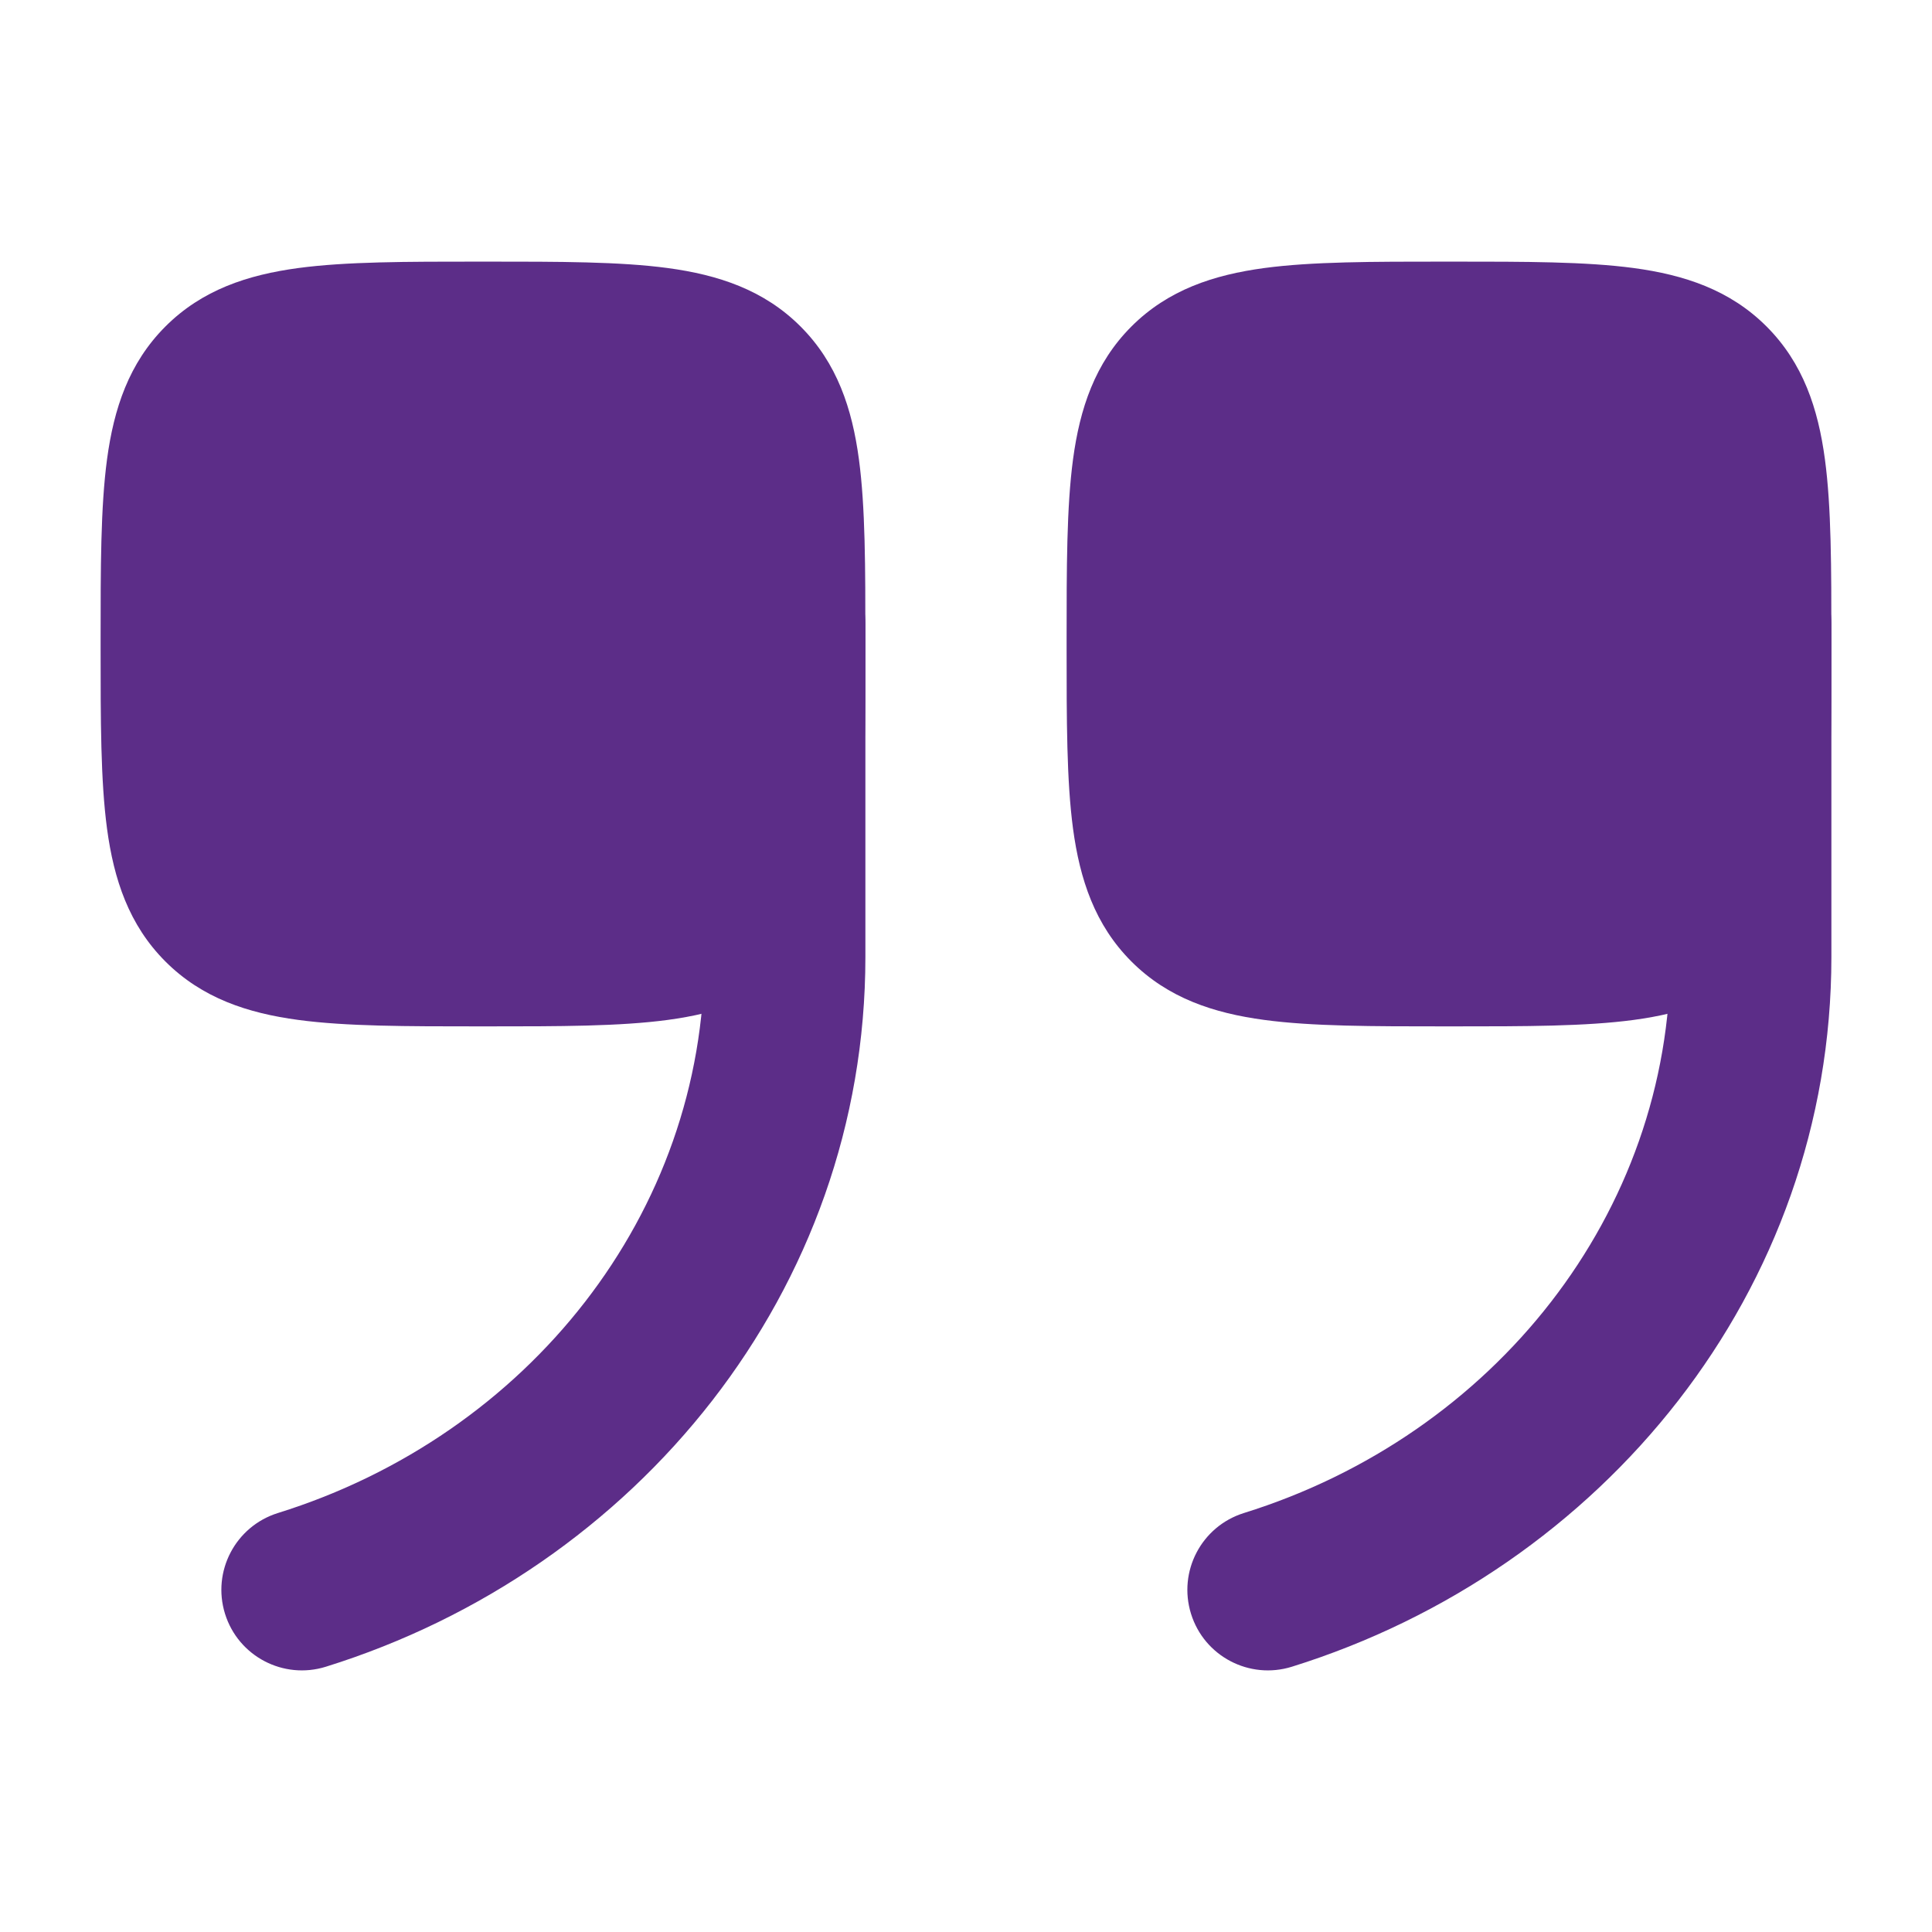
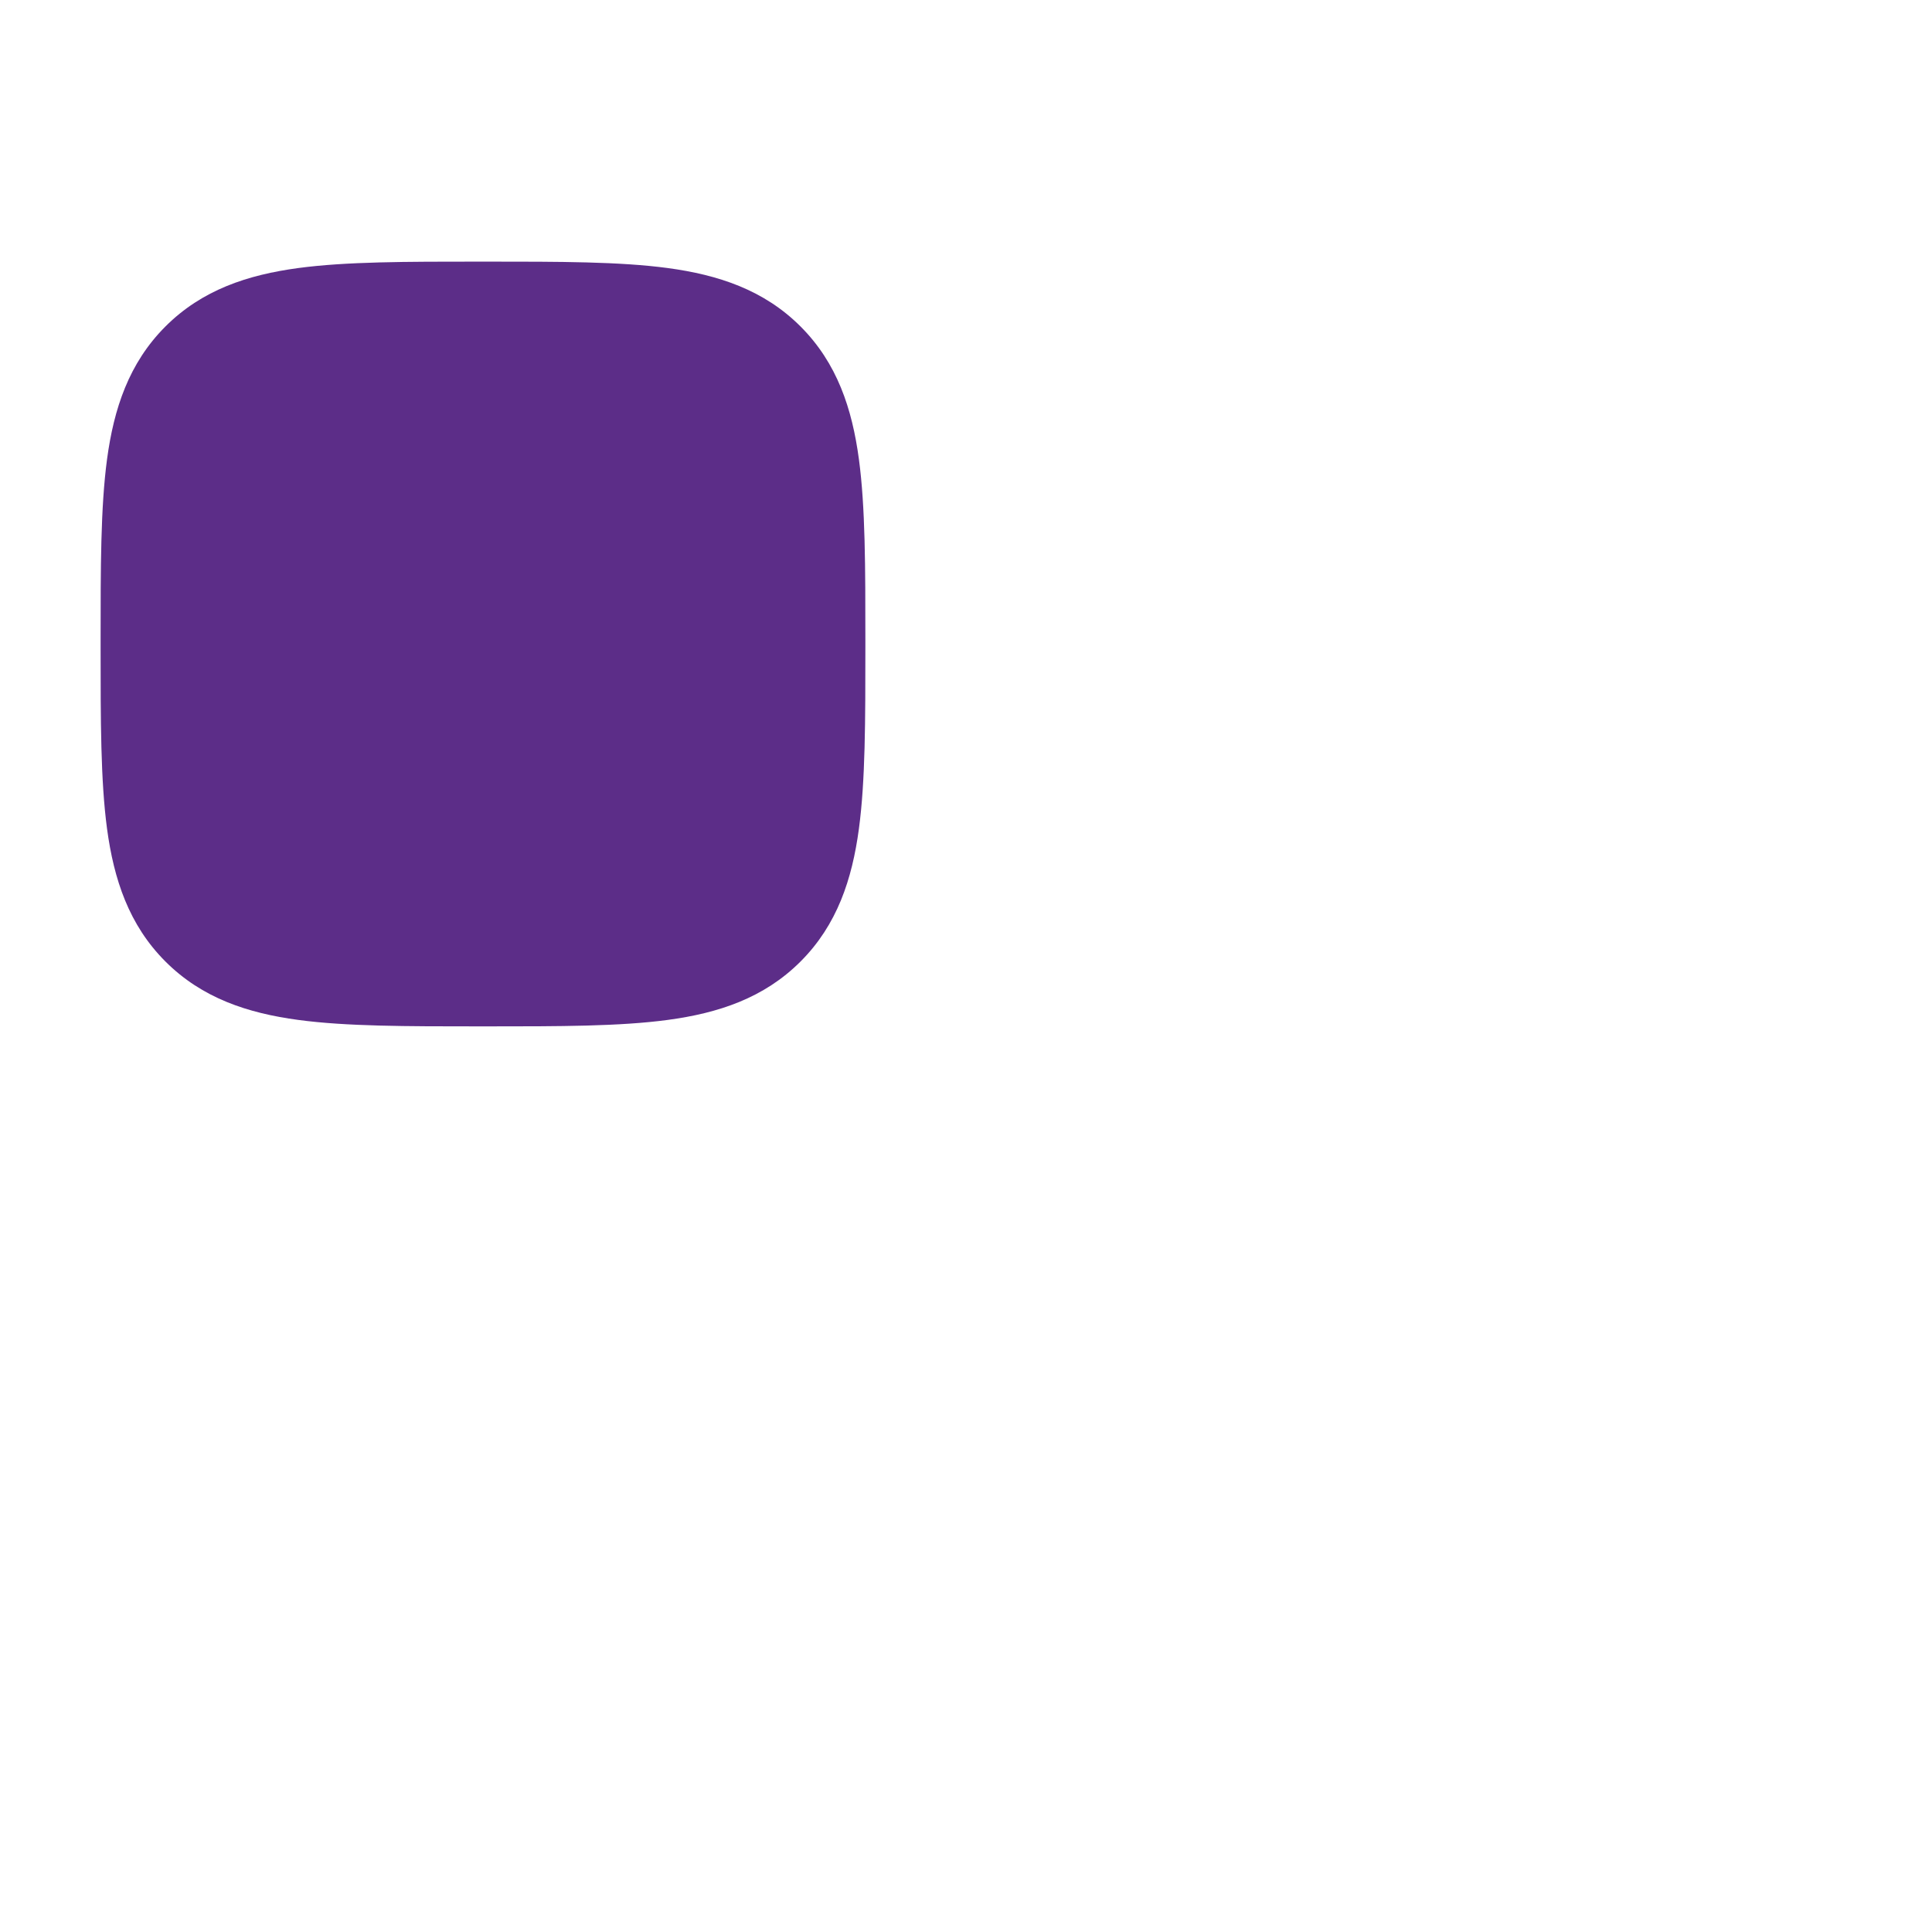
<svg xmlns="http://www.w3.org/2000/svg" width="80" height="80" viewBox="0 0 80 80" fill="none">
  <path d="M19.826 42.5C16.831 42.5 14.334 42.5 12.351 42.233C10.258 41.952 8.369 41.333 6.851 39.815C5.333 38.297 4.714 36.407 4.432 34.315C4.166 32.332 4.166 29.835 4.166 26.84V26.493C4.166 23.498 4.166 21.001 4.432 19.018C4.714 16.925 5.333 15.036 6.851 13.518C8.369 12 10.258 11.381 12.351 11.099C14.334 10.833 16.831 10.833 19.826 10.833H20.173C23.168 10.833 25.665 10.833 27.648 11.099C29.74 11.381 31.63 12 33.148 13.518C34.666 15.036 35.285 16.925 35.566 19.018C35.833 21.001 35.833 23.498 35.833 26.493V26.84C35.833 29.834 35.833 32.332 35.566 34.315C35.285 36.407 34.666 38.297 33.148 39.815C31.63 41.333 29.74 41.952 27.648 42.233C25.665 42.5 23.168 42.5 20.173 42.5H19.826Z" fill="#5c2d88" />
-   <path fill-rule="evenodd" clip-rule="evenodd" d="M9.318 66.825C8.77 65.067 9.751 63.199 11.508 62.651C21.867 59.423 29.167 50.25 29.167 39.624V25.833C29.167 23.992 30.659 22.5 32.5 22.5C34.341 22.5 35.834 23.992 35.834 25.833V39.624C35.834 53.446 26.362 65.005 13.492 69.016C11.734 69.563 9.866 68.583 9.318 66.825Z" fill="#5c2d88" />
-   <path d="M59.826 42.5C56.831 42.5 54.334 42.5 52.351 42.233C50.258 41.952 48.369 41.333 46.851 39.815C45.333 38.297 44.714 36.407 44.432 34.315C44.166 32.332 44.166 29.835 44.166 26.84V26.493C44.166 23.498 44.166 21.001 44.432 19.018C44.714 16.925 45.333 15.036 46.851 13.518C48.369 12 50.258 11.381 52.351 11.099C54.334 10.833 56.831 10.833 59.826 10.833H60.173C63.168 10.833 65.665 10.833 67.648 11.099C69.74 11.381 71.63 12 73.148 13.518C74.666 15.036 75.285 16.925 75.566 19.018C75.833 21.001 75.833 23.498 75.833 26.493V26.84C75.833 29.834 75.833 32.332 75.566 34.315C75.285 36.407 74.666 38.297 73.148 39.815C71.63 41.333 69.74 41.952 67.648 42.233C65.665 42.5 63.168 42.5 60.173 42.5H59.826Z" fill="#5c2d88" />
-   <path fill-rule="evenodd" clip-rule="evenodd" d="M49.318 66.825C48.77 65.067 49.751 63.199 51.508 62.651C61.867 59.423 69.167 50.25 69.167 39.624V25.833C69.167 23.992 70.659 22.5 72.5 22.5C74.341 22.5 75.834 23.992 75.834 25.833V39.624C75.834 53.446 66.362 65.005 53.492 69.016C51.734 69.563 49.865 68.583 49.318 66.825Z" fill="#5c2d88" />
</svg>